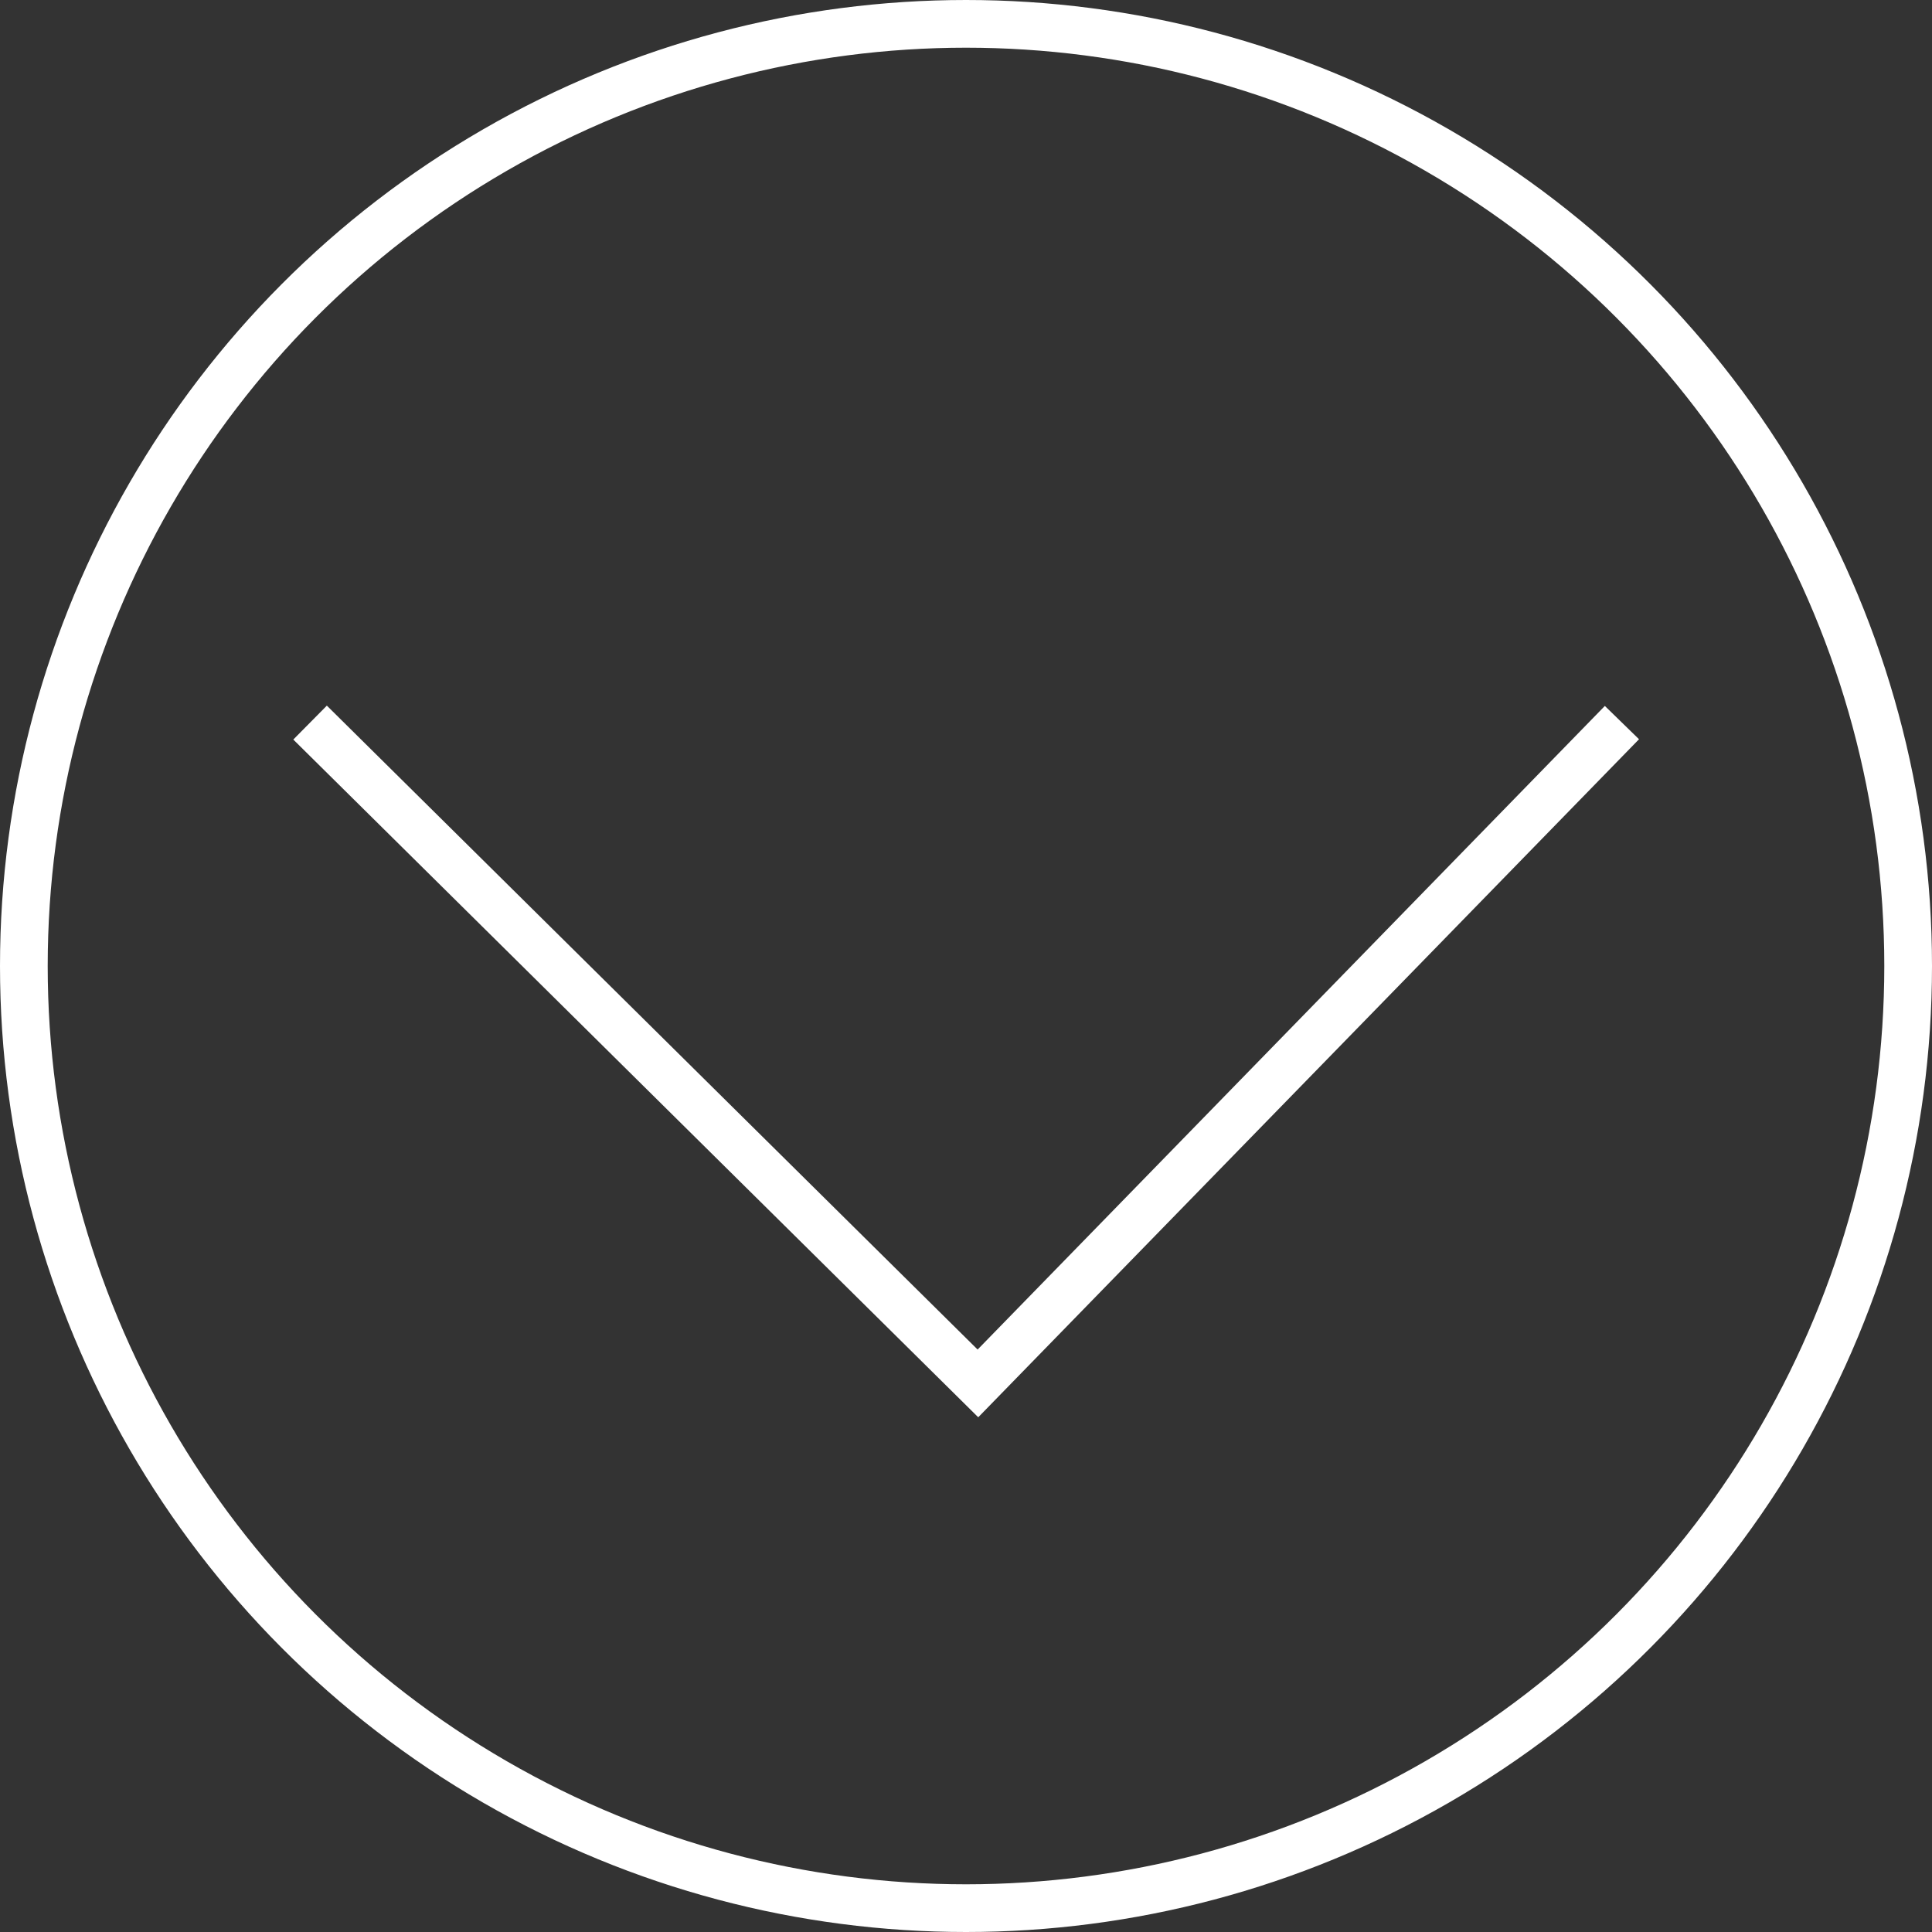
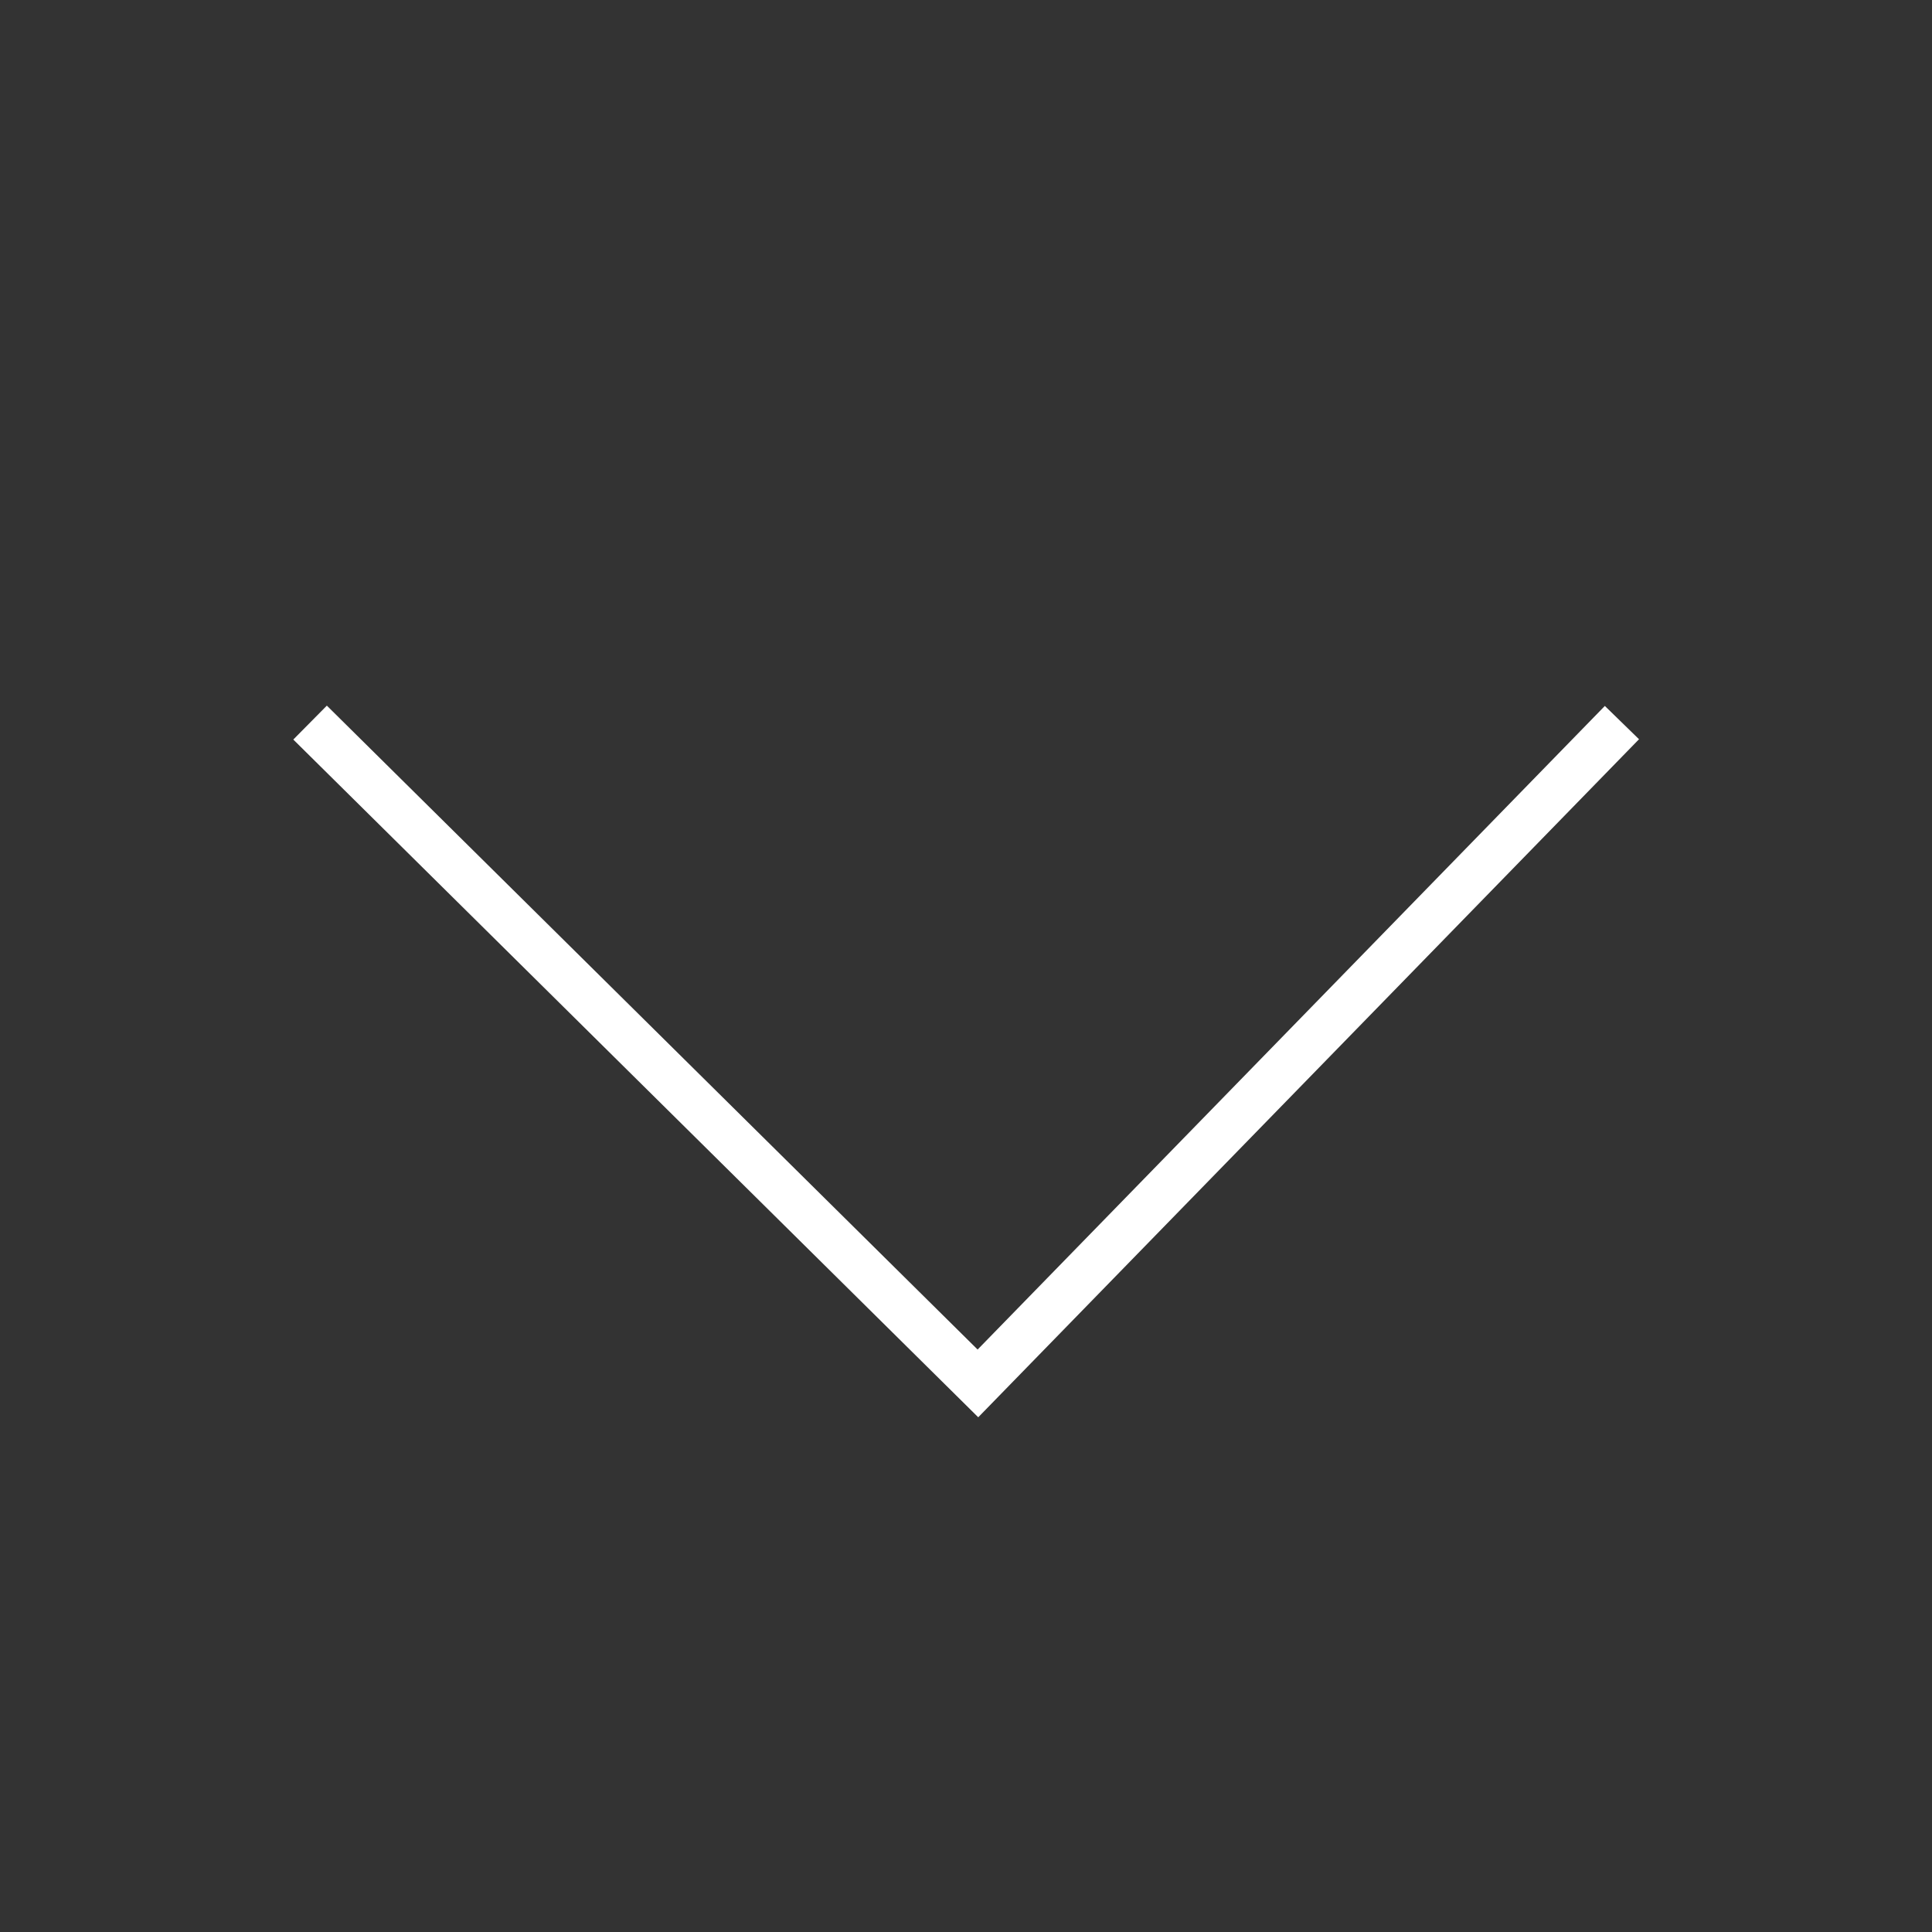
<svg xmlns="http://www.w3.org/2000/svg" width="30" height="30" viewBox="0 0 81 81" fill="none">
  <rect x="0" y="0" width="81" height="81" fill="#333333" stroke="none" />
-   <circle cx="40.5" cy="40.5" r="39.5" stroke="white" stroke-width="2" />
  <path d="M13 30.295L41 58L68 30.295" stroke="white" stroke-width="2" />
</svg>